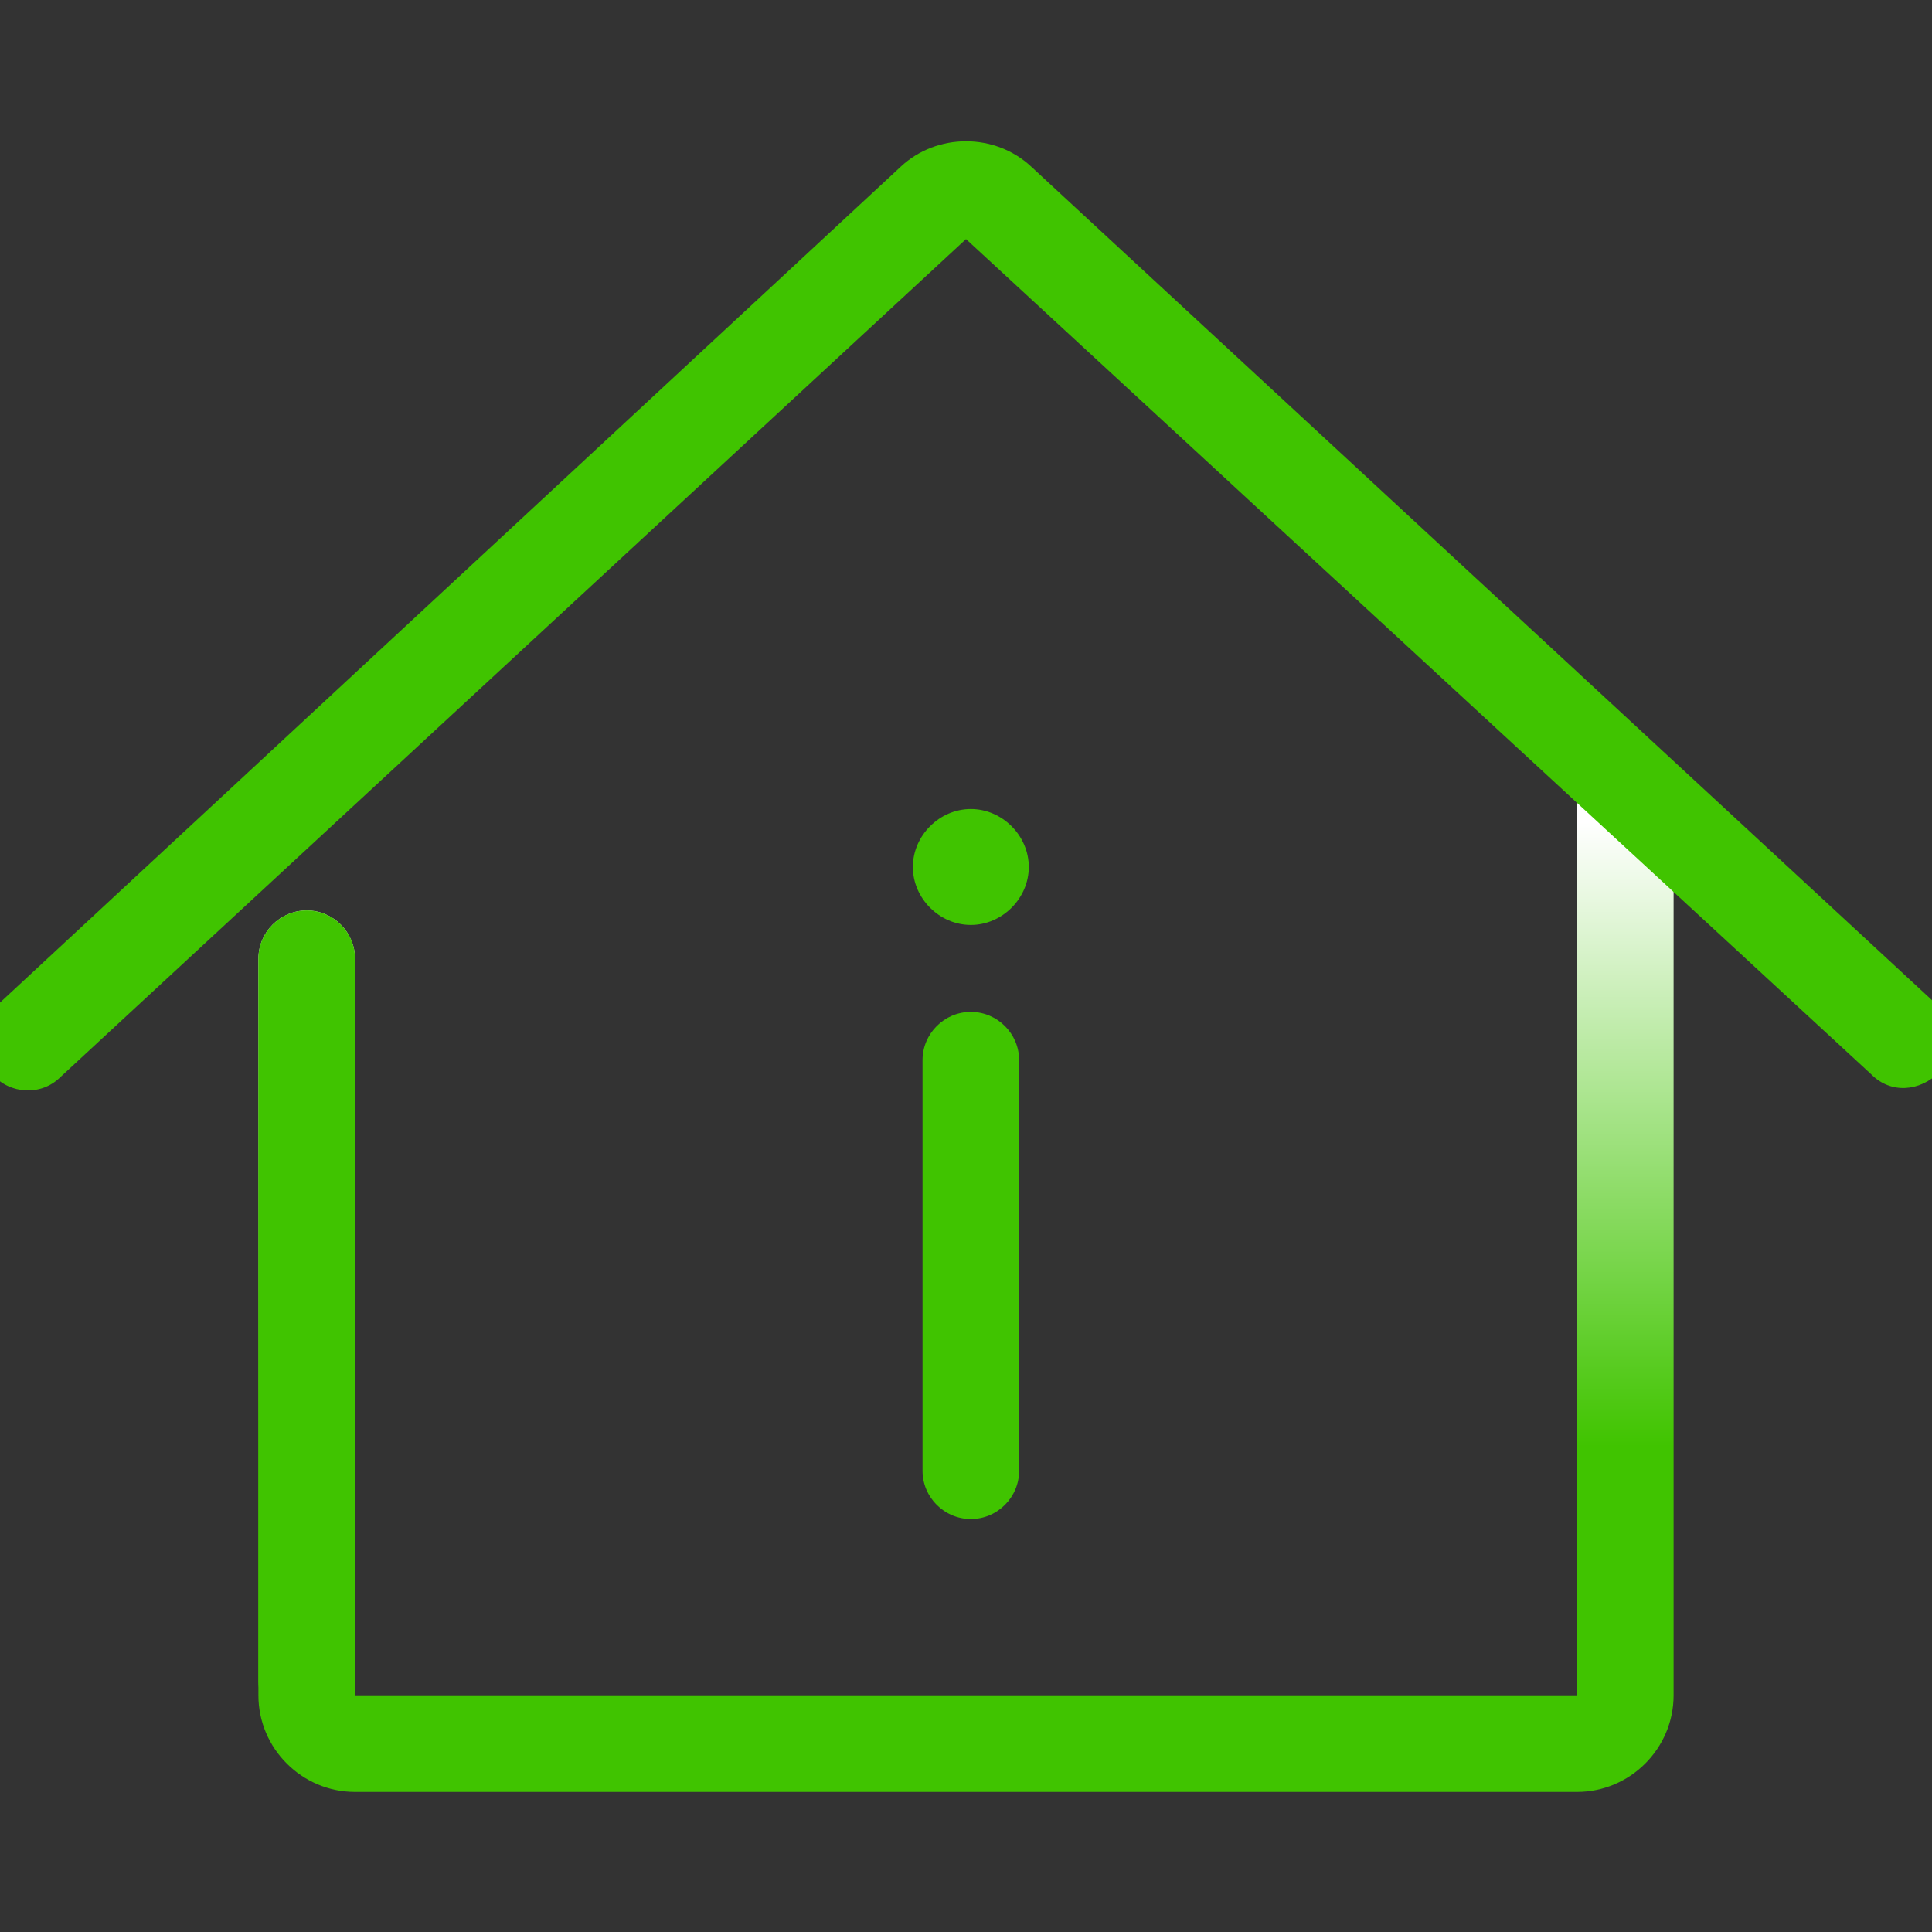
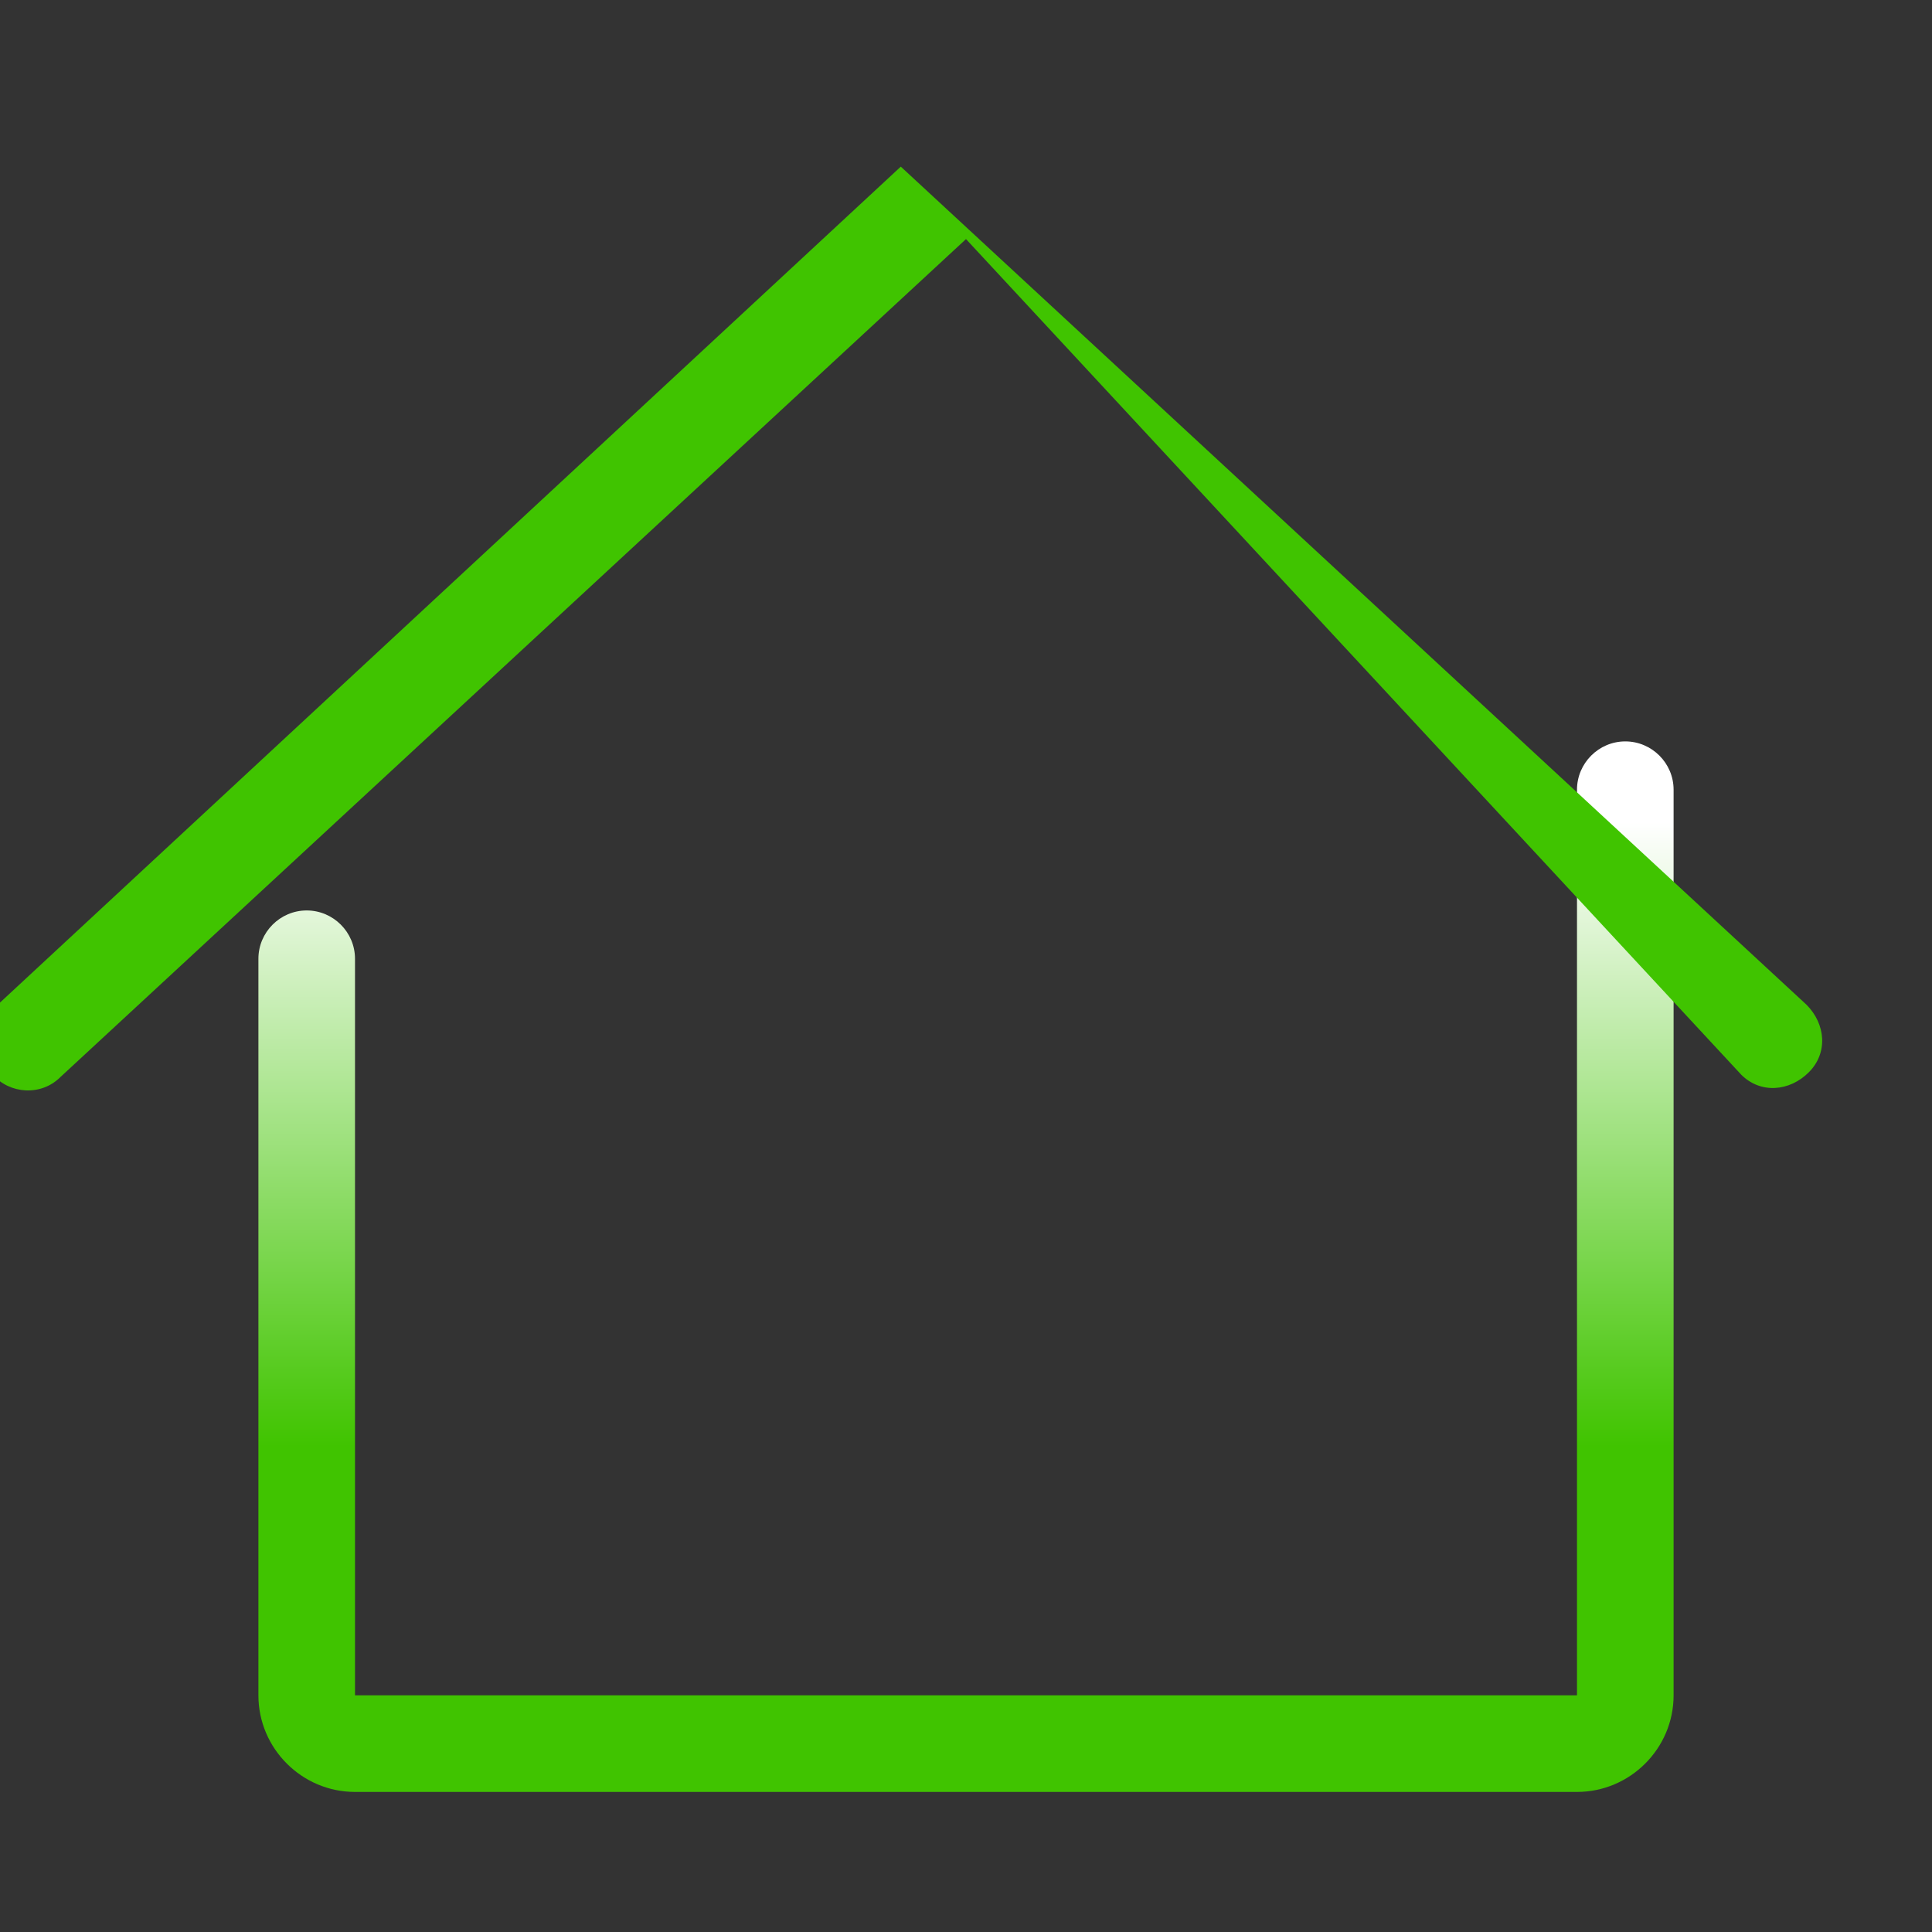
<svg xmlns="http://www.w3.org/2000/svg" version="1.1" id="Layer_1" x="0" y="0" viewBox="0 0 80 80" xml:space="preserve">
  <rect x="0" y="0" width="80" height="80" fill="#333333" stroke="none" />
  <style>.st1{fill-rule:evenodd;clip-rule:evenodd;fill:#40c400}</style>
  <g id="Layer_2_00000136411298742420271900000005209431783618936508_">
    <g id="Layer_1-2">
      <linearGradient id="SVGID_1_" gradientUnits="userSpaceOnUse" x1="40" y1="-604.29" x2="40" y2="-577.91" gradientTransform="translate(0 637.81)">
        <stop offset=".02" stop-color="#fff" />
        <stop offset="1" stop-color="#40c400" />
      </linearGradient>
      <path d="M12.7 37.7c1.1 0 2 .9 2 2v30.5h50.6V32.7c0-1.1.9-2 2-2s2 .9 2 2v37.5c0 2.2-1.8 4-4 4H14.7c-2.2 0-4-1.8-4-4V39.7c0-1.1.9-2 2-2z" fill-rule="evenodd" clip-rule="evenodd" fill="url(#SVGID_1_)" />
-       <path class="st1" d="M37.3 6.9c1.5-1.4 3.9-1.4 5.4 0l37.5 34.7c.8.8.9 2 .1 2.8-.8.8-2 .9-2.8.1L40 9.9 2.5 44.6c-.8.8-2.1.7-2.8-.1-.8-.8-.7-2.1.1-2.8L37.3 6.9z" />
-       <path class="st1" d="M12.7 37.7c1.1 0 2 .9 2 2v29.9c0 1.1-.9 2-2 2s-2-.9-2-2V39.7c0-1.1.9-2 2-2zm29.9-1.8c0 1.3-1.1 2.4-2.4 2.4s-2.4-1.1-2.4-2.4 1.1-2.4 2.4-2.4 2.4 1.1 2.4 2.4m-2.4 6c1.1 0 2 .9 2 2v17c0 1.1-.9 2-2 2s-2-.9-2-2v-17c0-1.1.9-2 2-2z" />
+       <path class="st1" d="M37.3 6.9l37.5 34.7c.8.8.9 2 .1 2.8-.8.8-2 .9-2.8.1L40 9.9 2.5 44.6c-.8.8-2.1.7-2.8-.1-.8-.8-.7-2.1.1-2.8L37.3 6.9z" />
    </g>
  </g>
</svg>